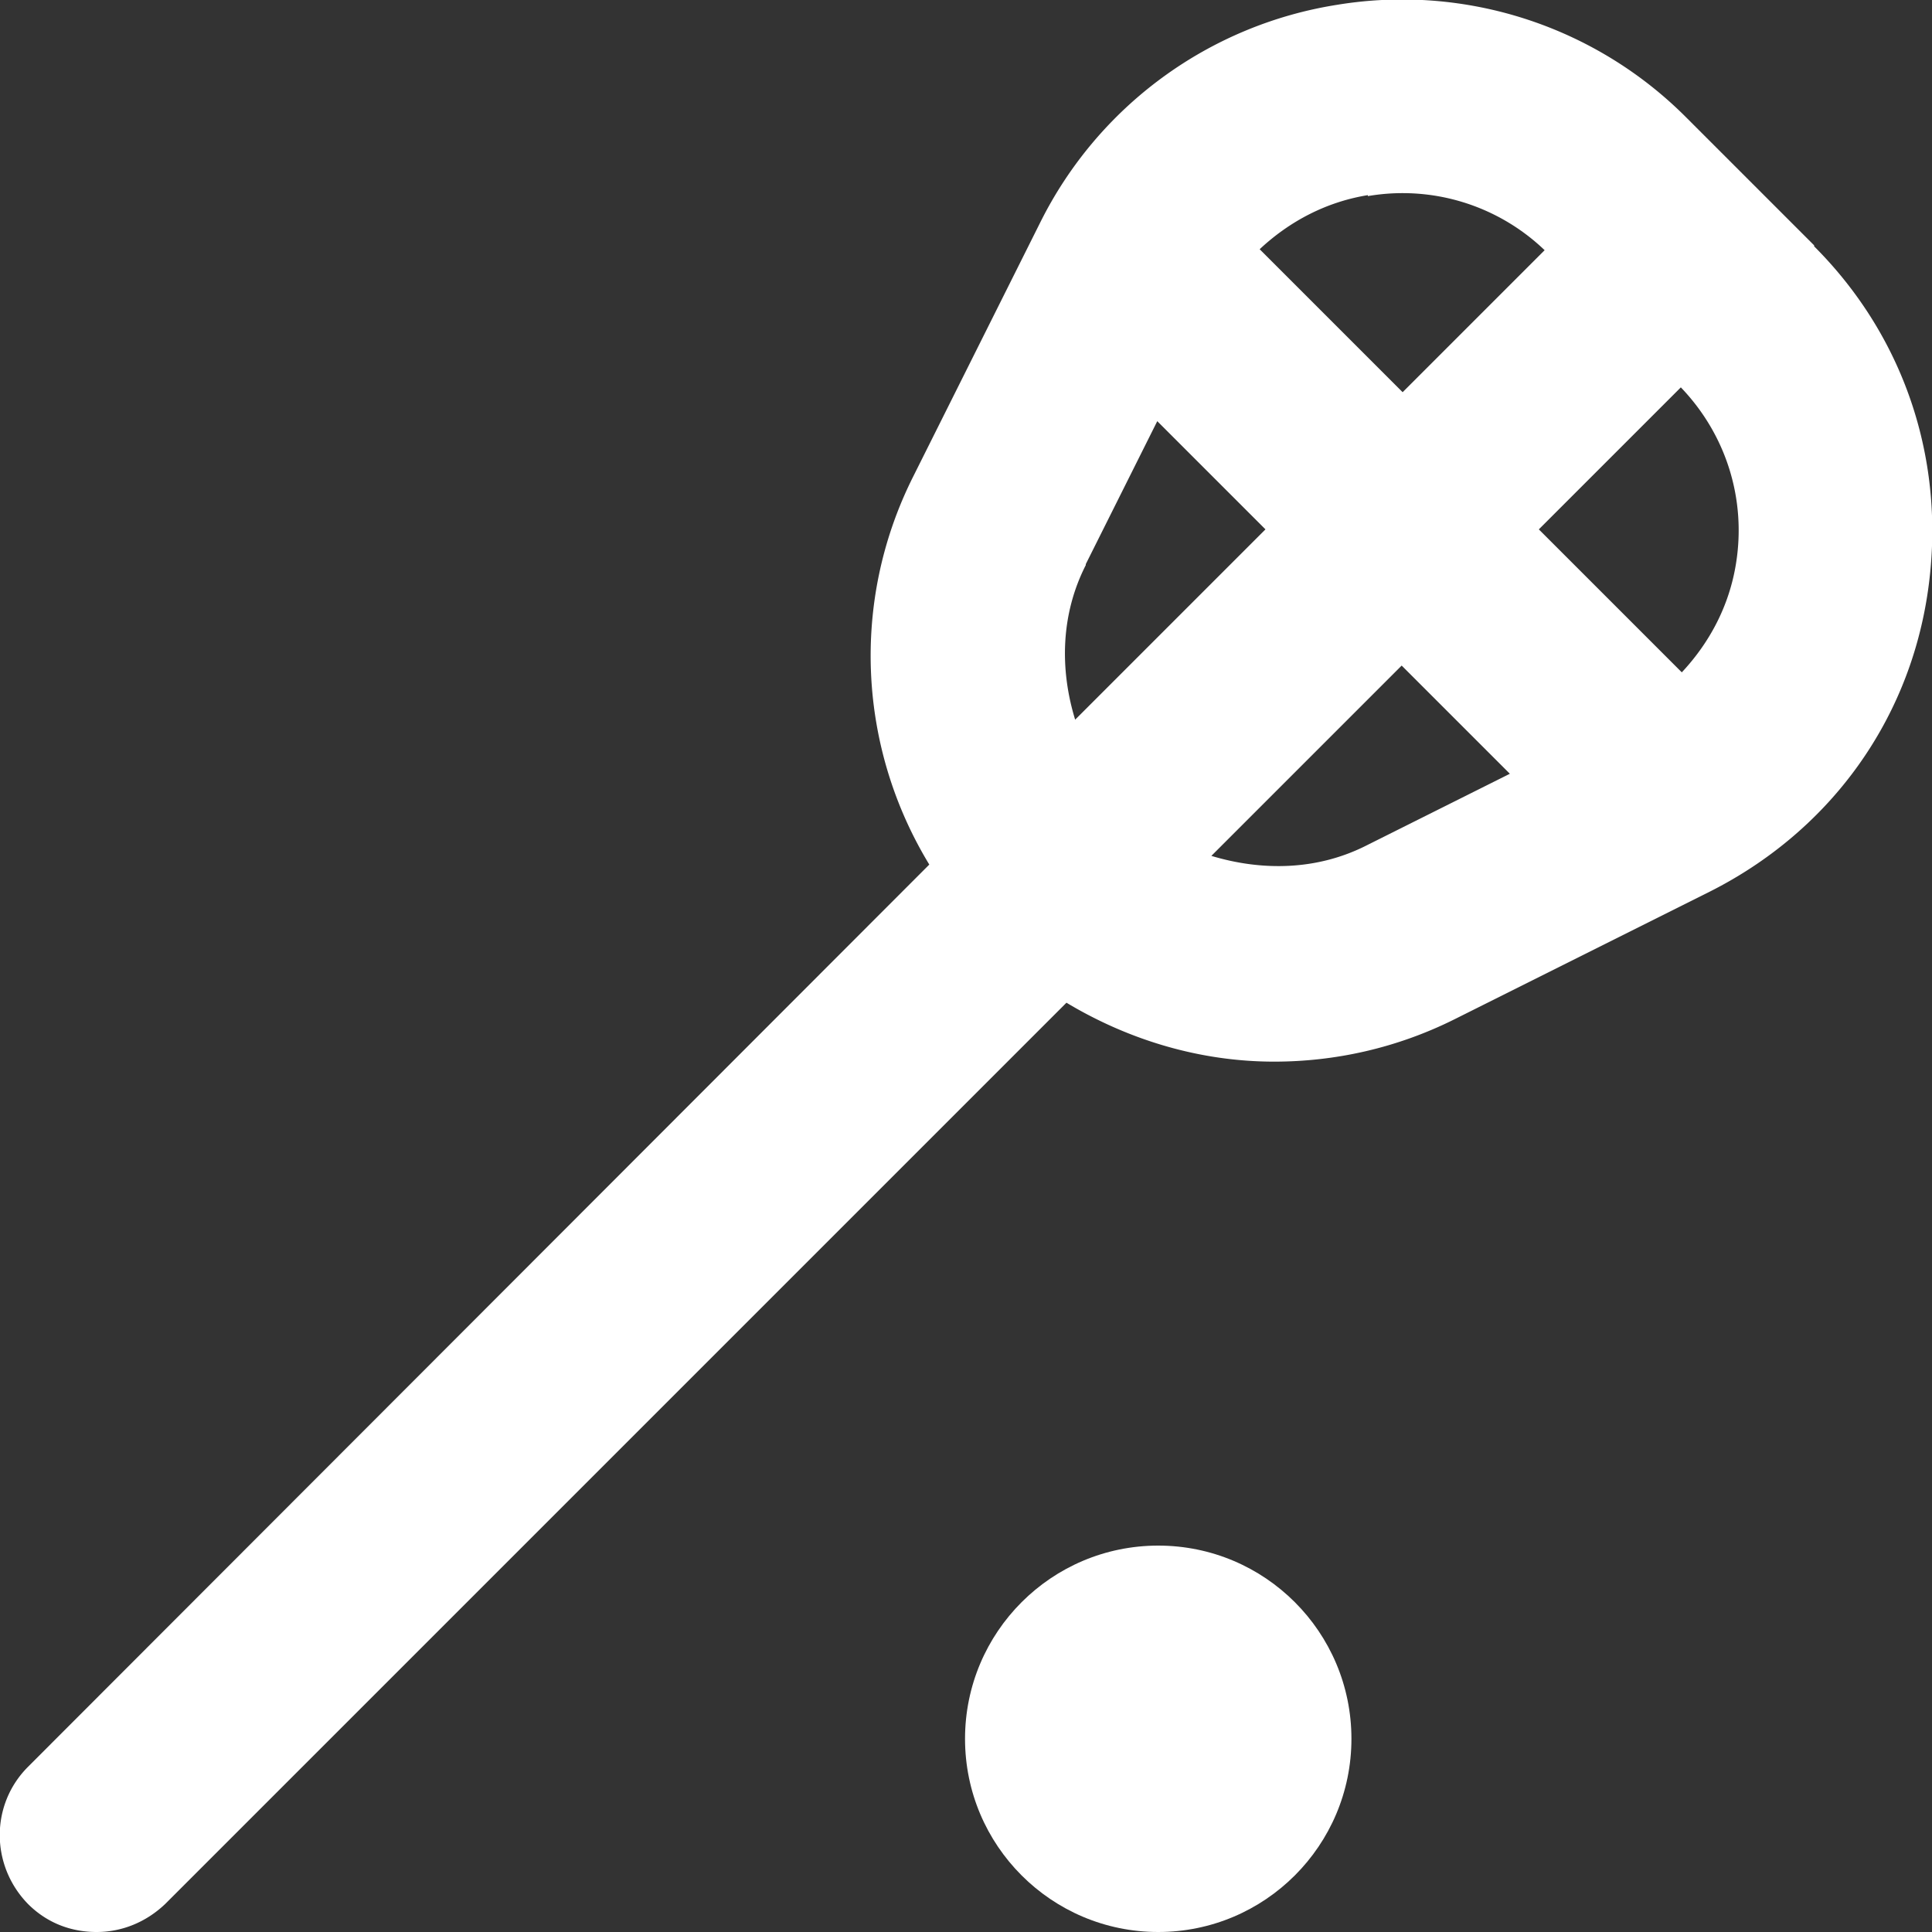
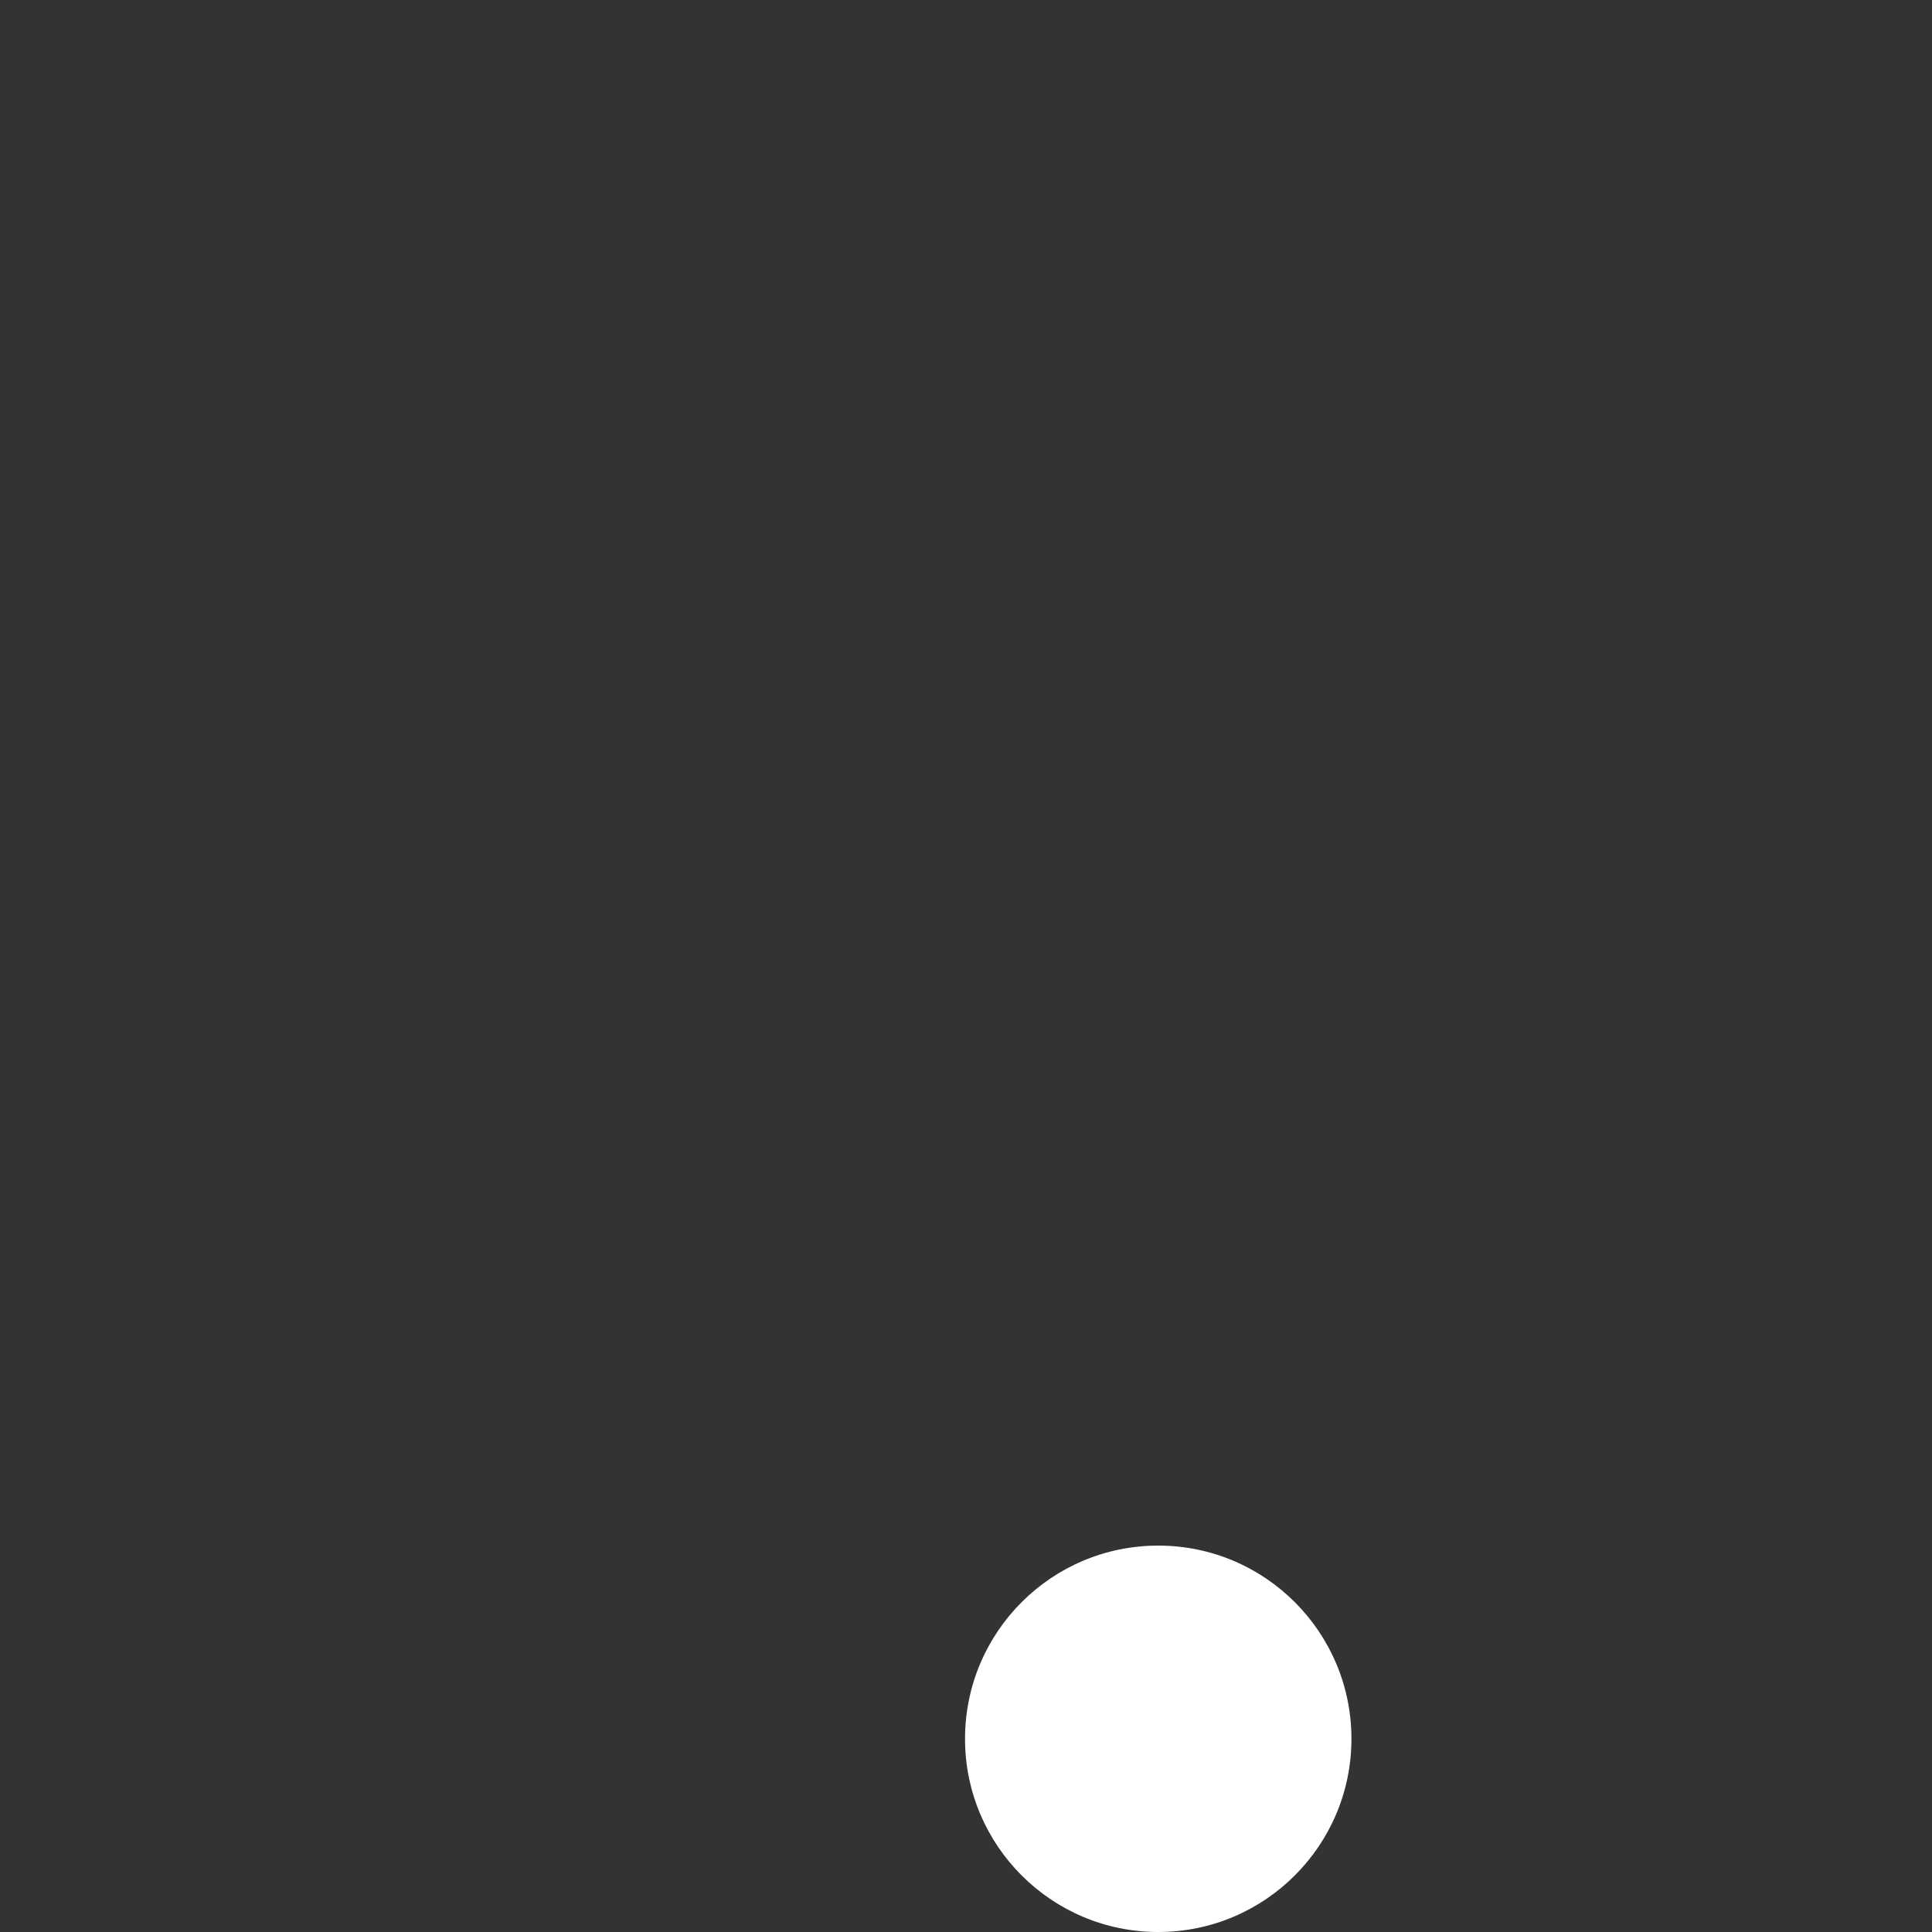
<svg xmlns="http://www.w3.org/2000/svg" viewBox="0 0 20 20">
  <rect x="0" y="0" width="20" height="20" fill="#333333" stroke="none" />
-   <path fill="#ffffff" d="m18.78 2.54-1.32-1.32A4.152 4.152 0 0 0 13.84.05a4.157 4.157 0 0 0-3.07 2.25L9.45 4.94c-.65 1.3-.56 2.81.17 4.01L.29 18.29c-.39.39-.39 1.02 0 1.42.2.2.45.29.71.29s.51-.1.71-.29l9.33-9.33c.65.39 1.39.61 2.15.61.63 0 1.27-.14 1.87-.44l2.64-1.32c1.21-.61 2.04-1.72 2.25-3.06s-.21-2.66-1.17-3.62Zm-.81 3.3c-.07.43-.27.81-.56 1.12l-1.48-1.48 1.47-1.47c.47.49.68 1.16.57 1.83Zm-3.81-3.81a2.124 2.124 0 0 1 1.83.56l-1.47 1.47-1.48-1.48c.31-.29.69-.49 1.12-.56Zm-2.92 3.81.74-1.48 1.12 1.12-1.97 1.97c-.16-.52-.15-1.09.11-1.6Zm2.91 2.91c-.51.26-1.08.27-1.61.11l1.97-1.97 1.12 1.12-1.48.74Z" />
  <circle fill="#ffffff" cx="11.99" cy="18" r="2" />
</svg>